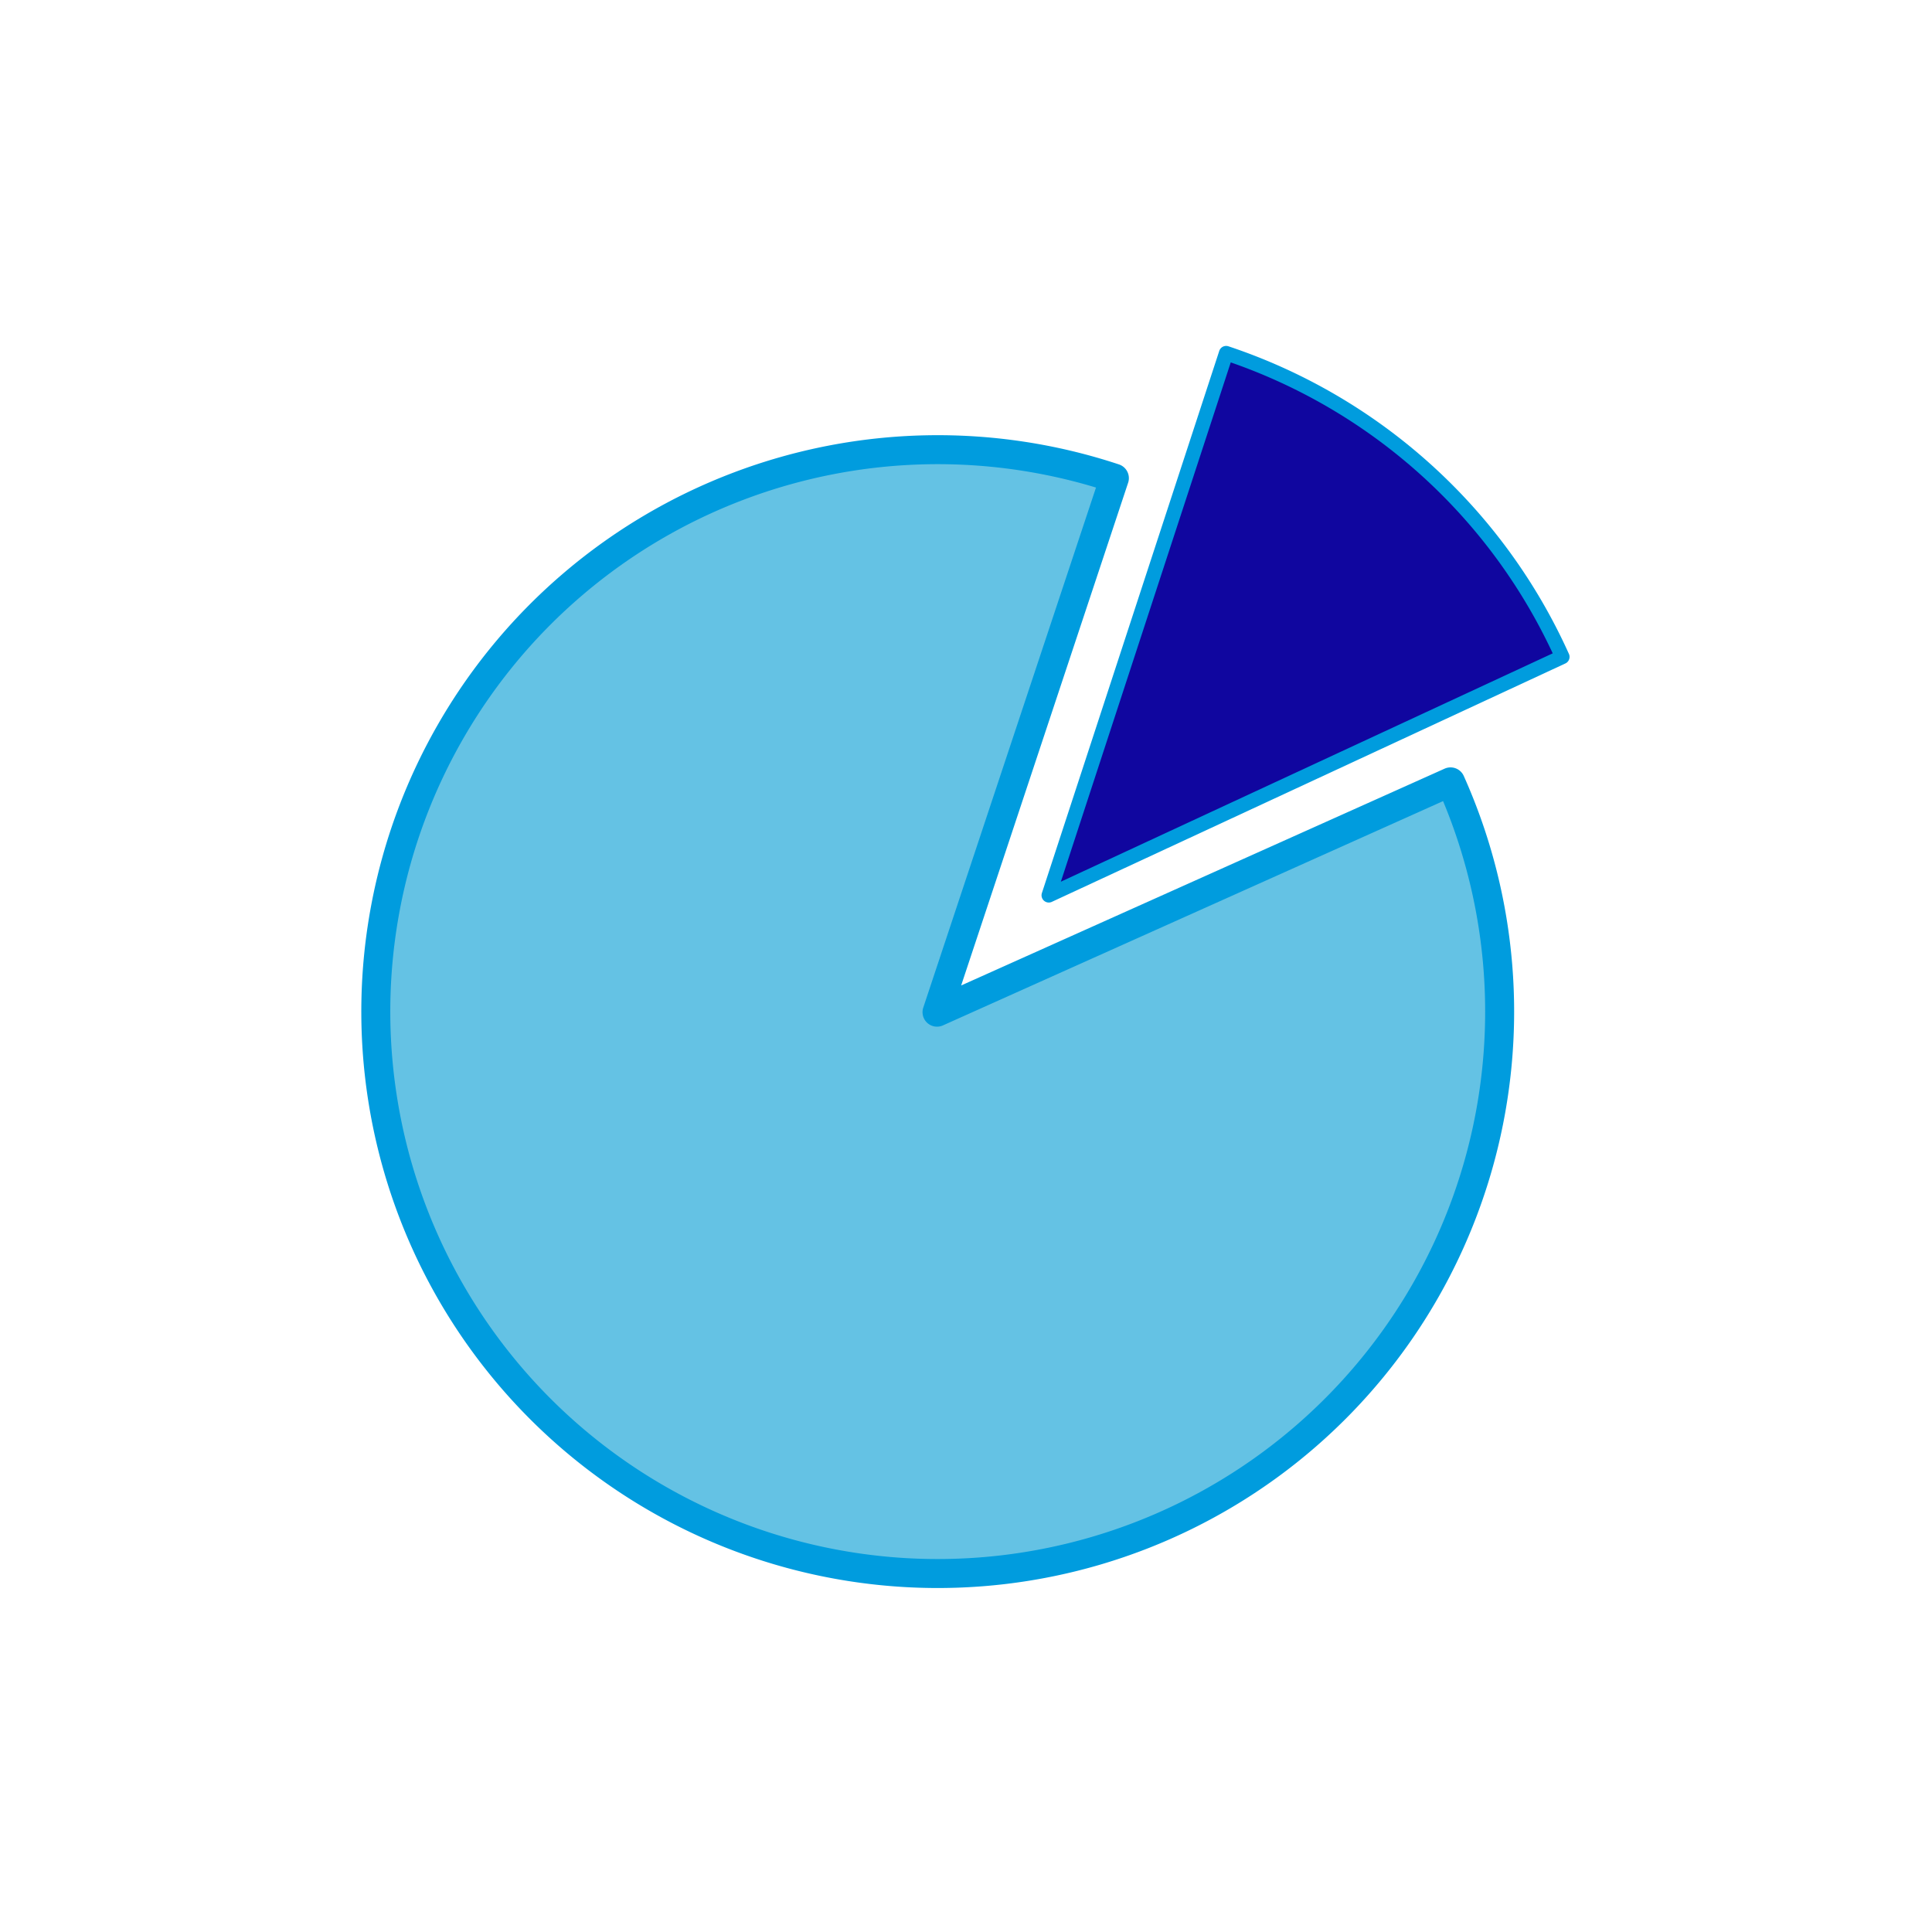
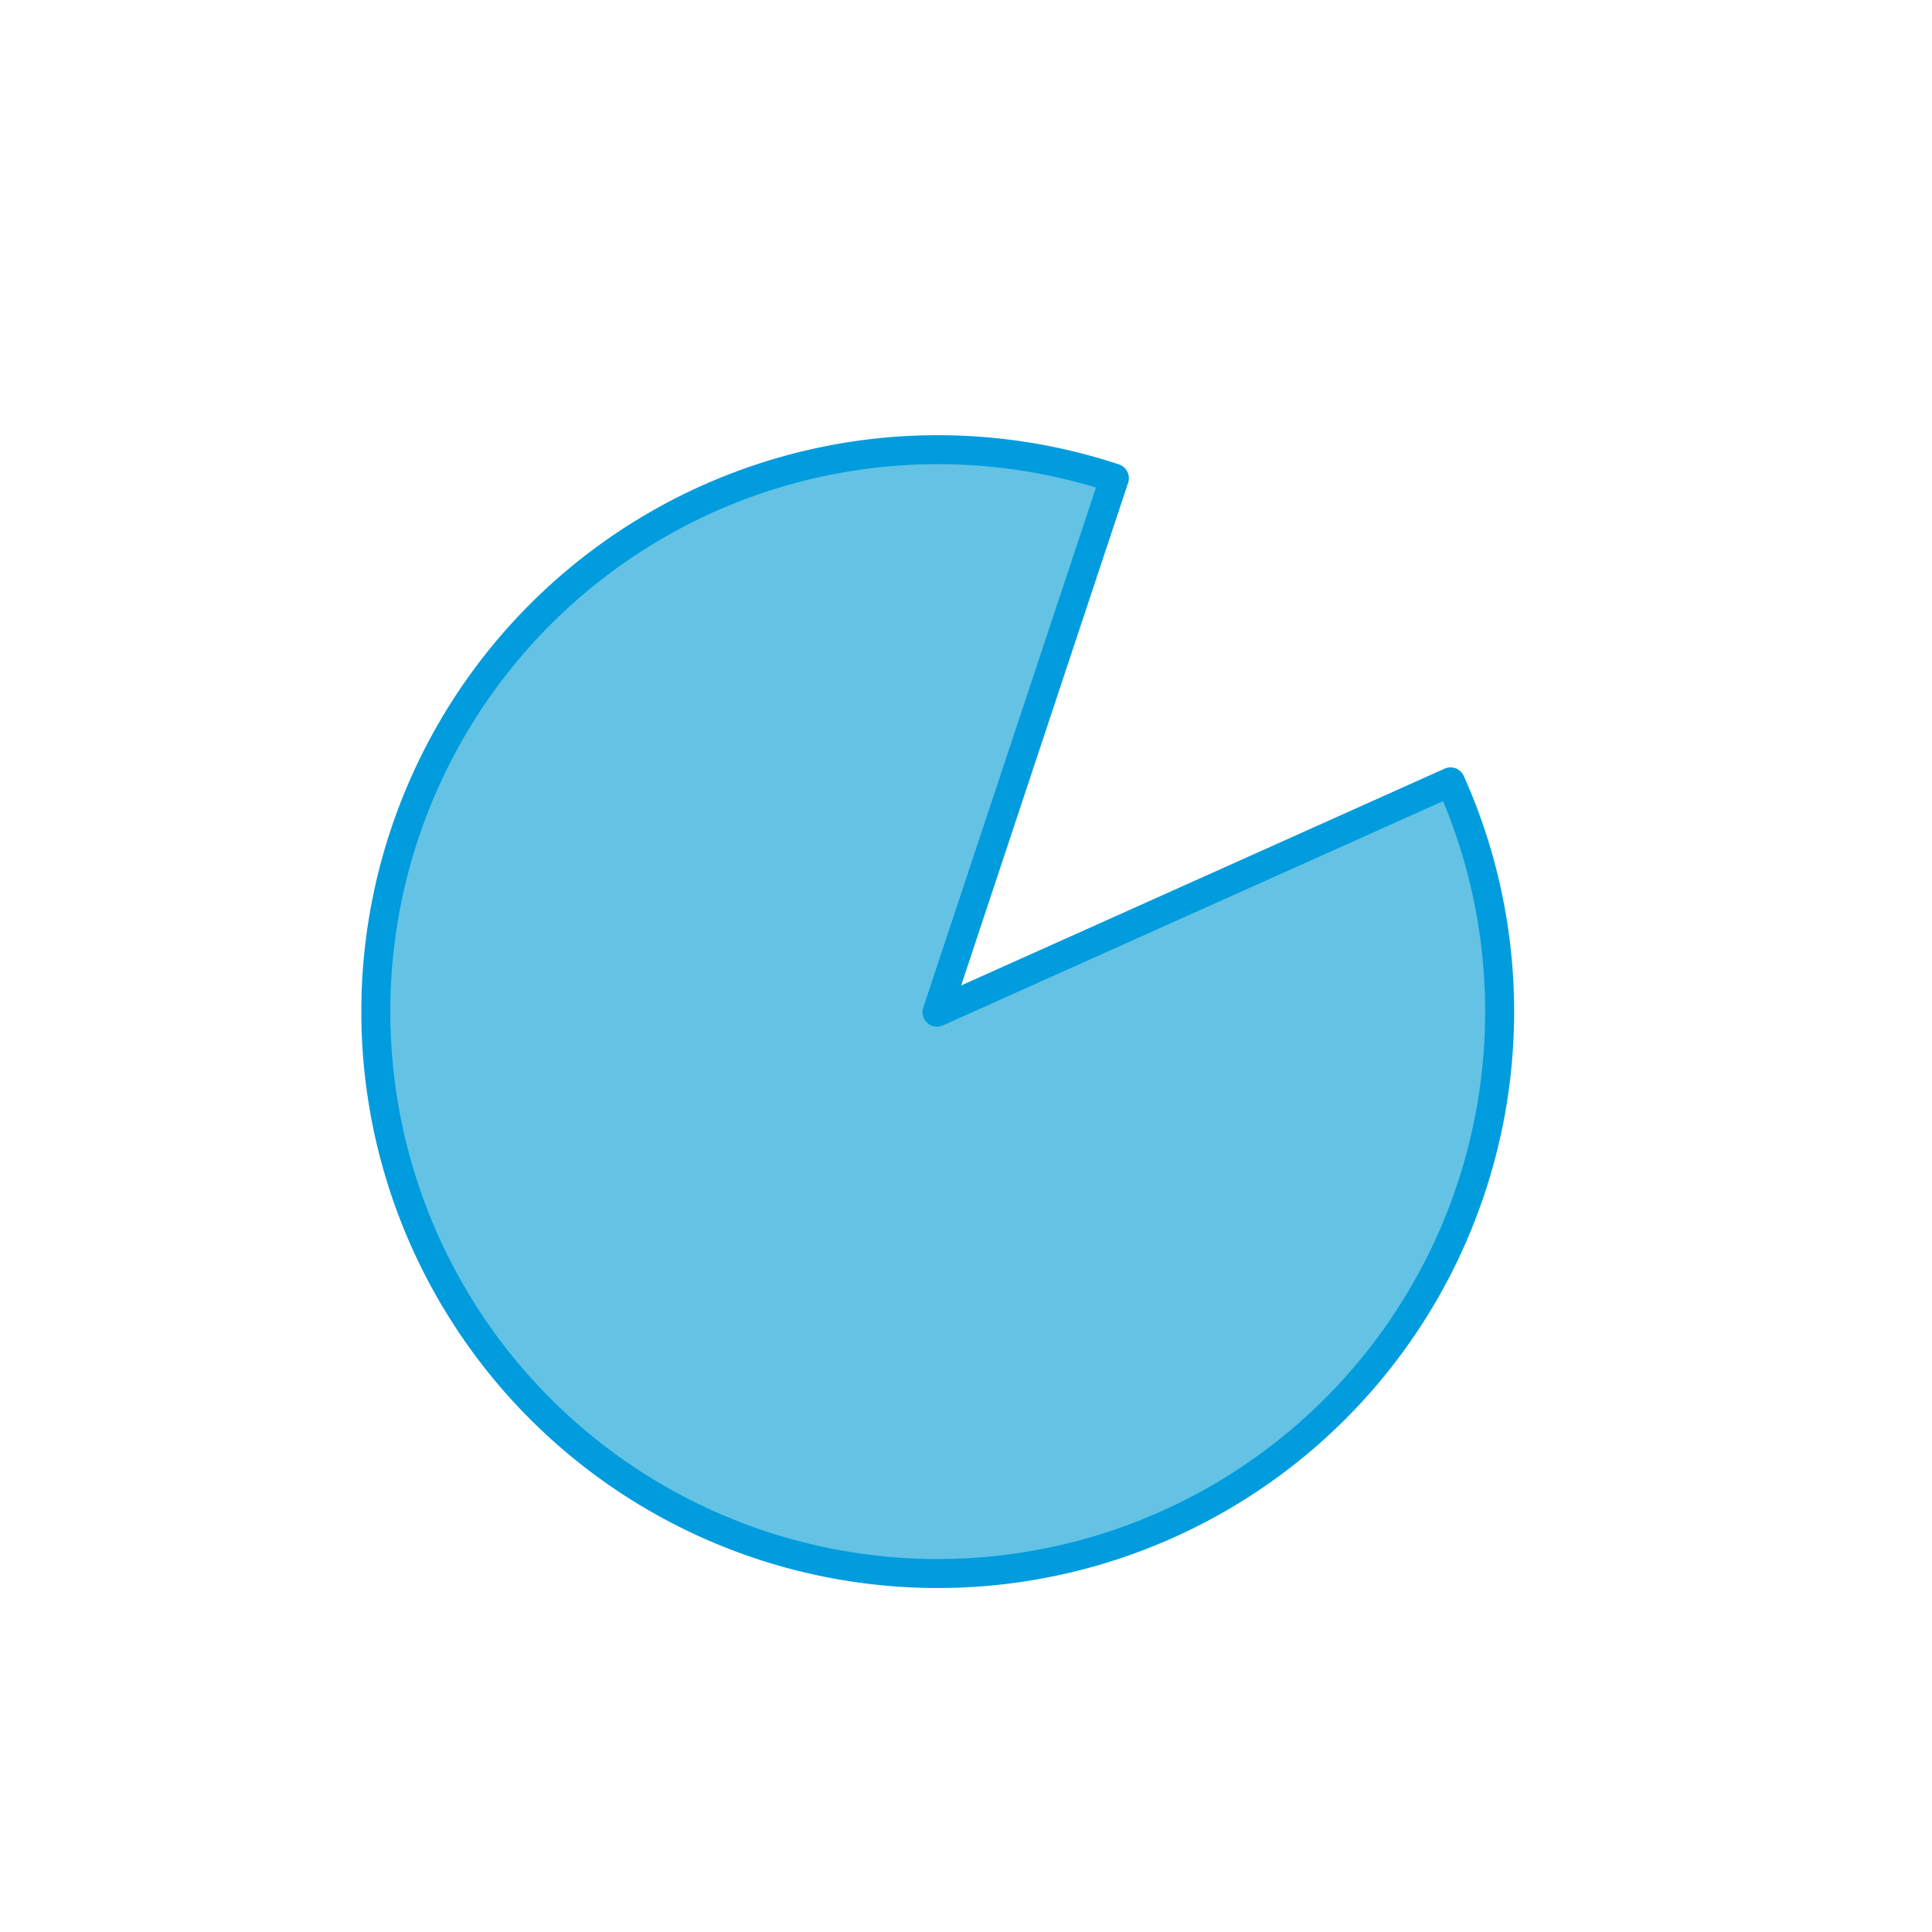
<svg xmlns="http://www.w3.org/2000/svg" id="Layer_1" data-name="Layer 1" viewBox="0 0 200 200">
  <defs>
    <style>.cls-1{fill:#10069f;stroke-width:1.5px;}.cls-1,.cls-2{stroke:#009cde;stroke-linecap:round;stroke-linejoin:round;}.cls-2{fill:#64c2e4;stroke-width:3px;}</style>
  </defs>
-   <path class="cls-1" d="M161.73,68a58.43,58.43,0,0,0-34.8-31.44L108.57,92.68Z" />
  <path class="cls-2" d="M150.16,80.94a58.17,58.17,0,1,1-34.8-31.44L97,104.78Z" />
</svg>